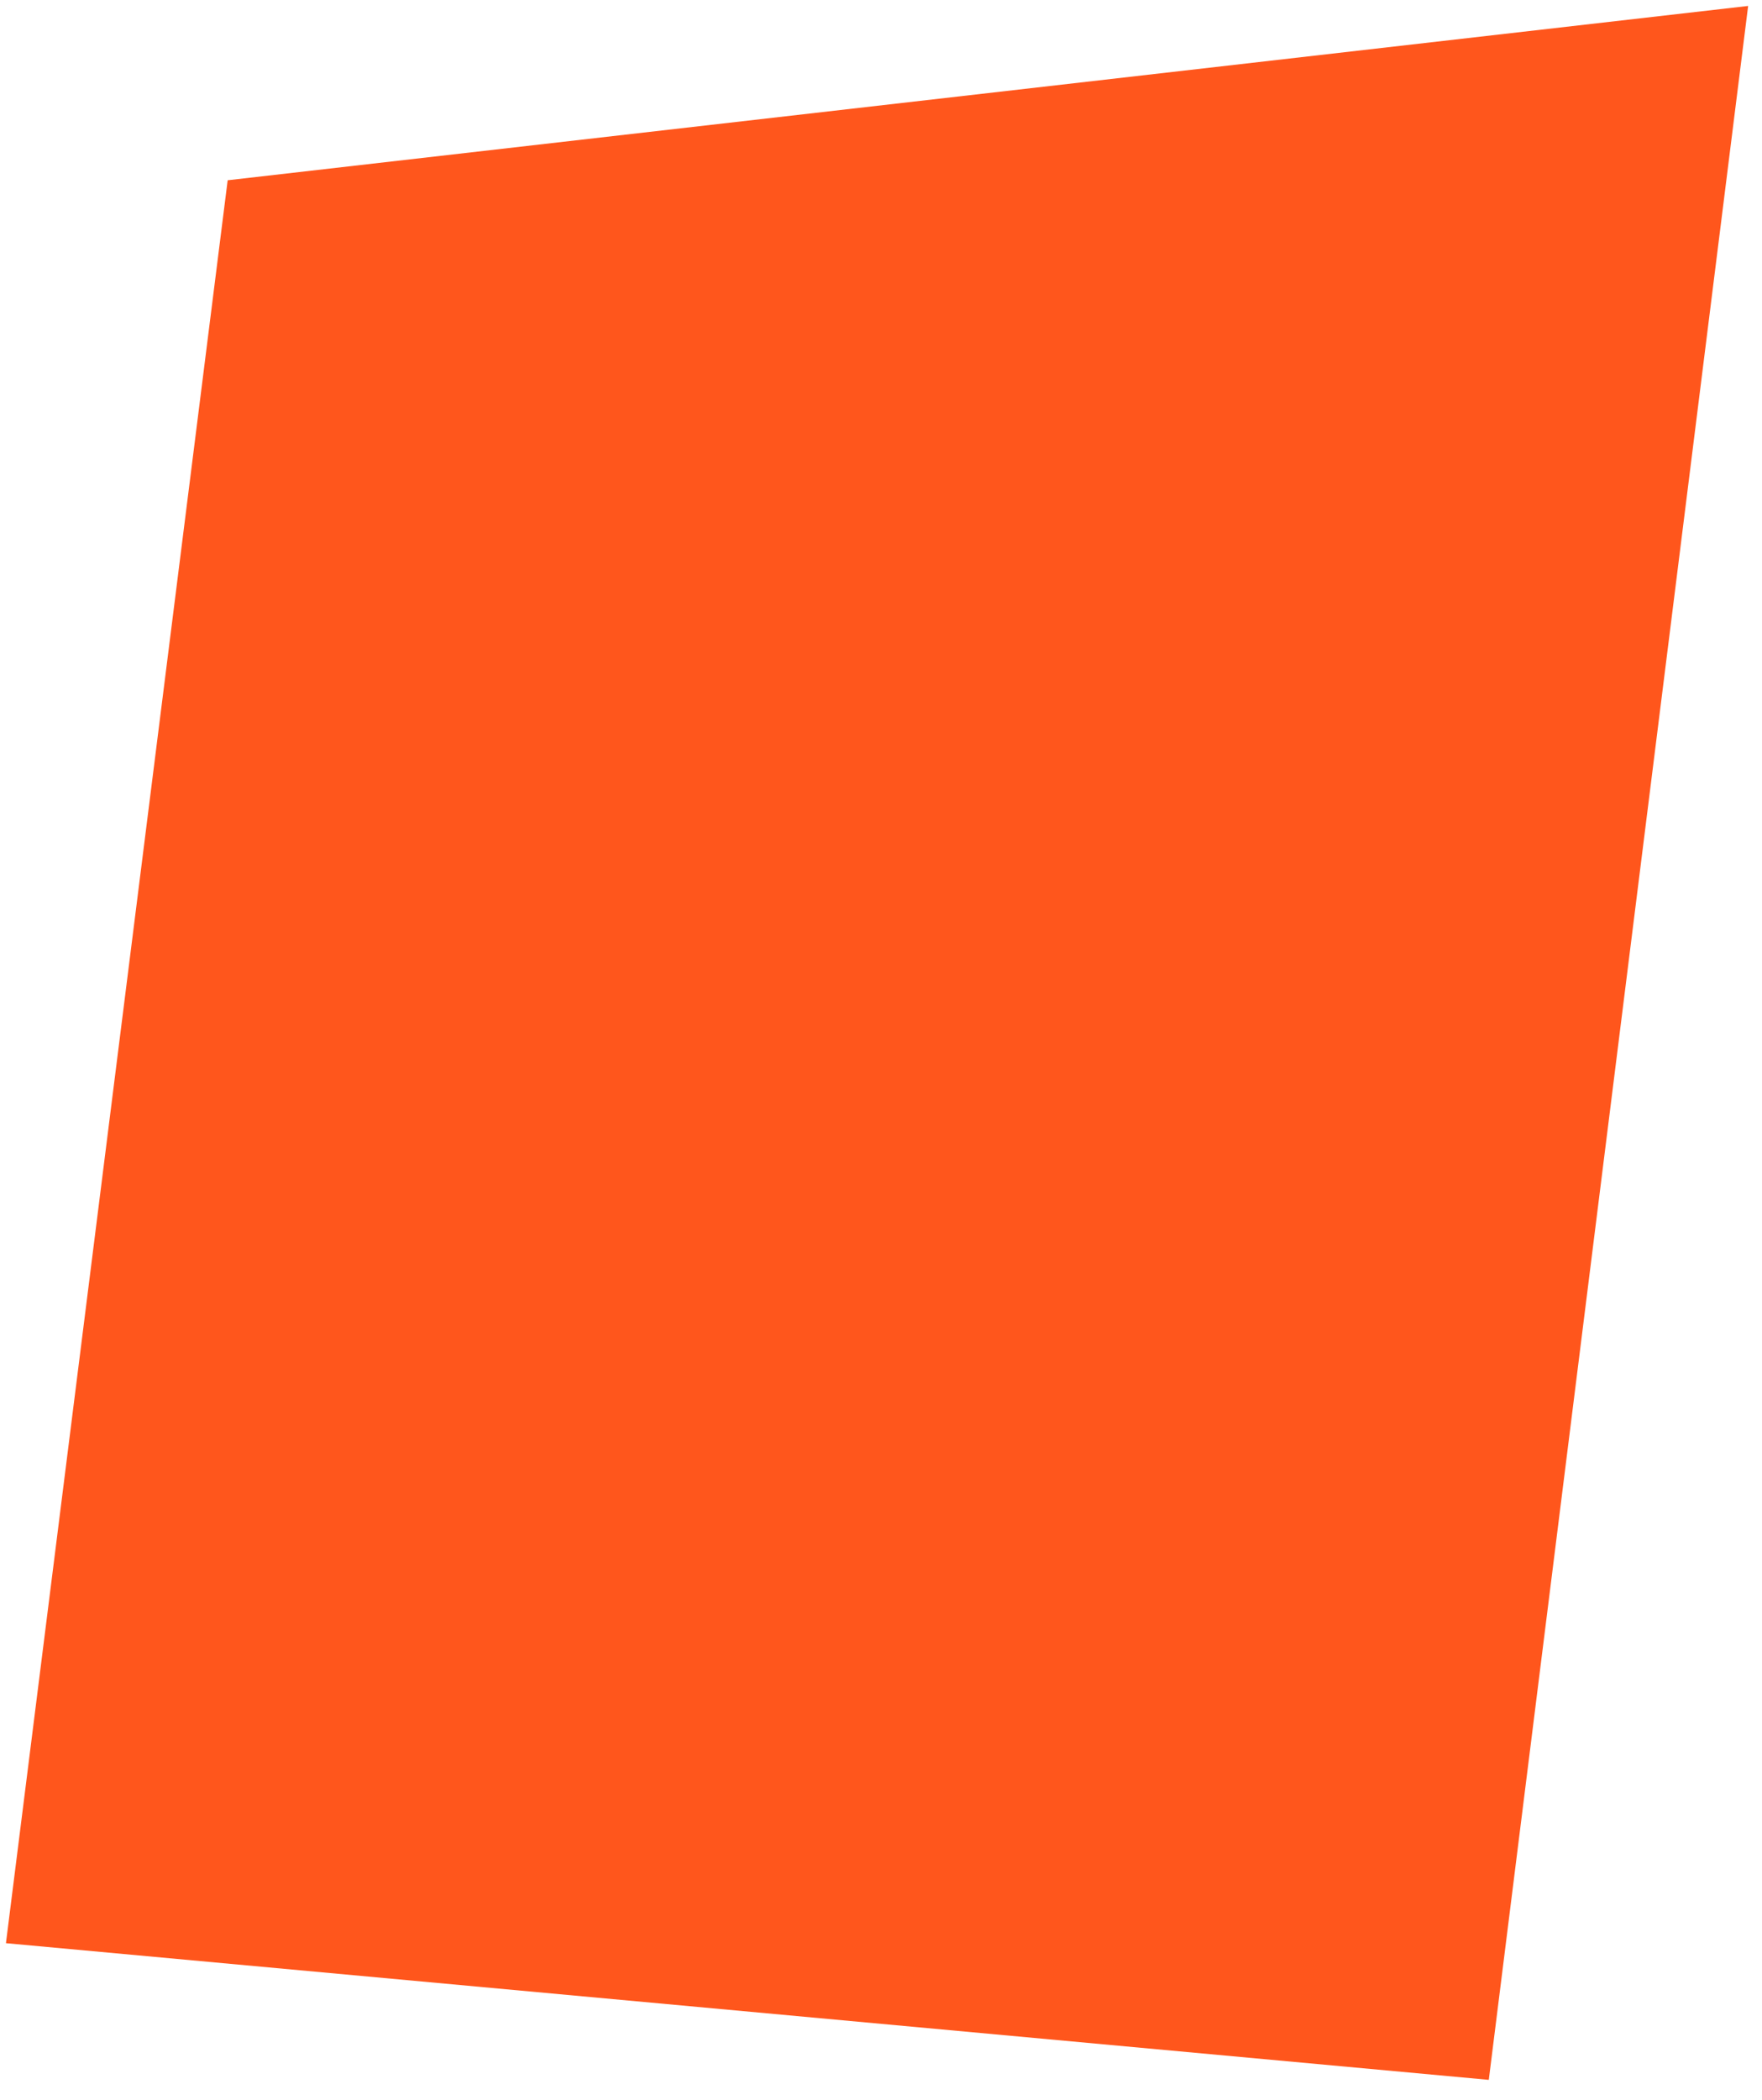
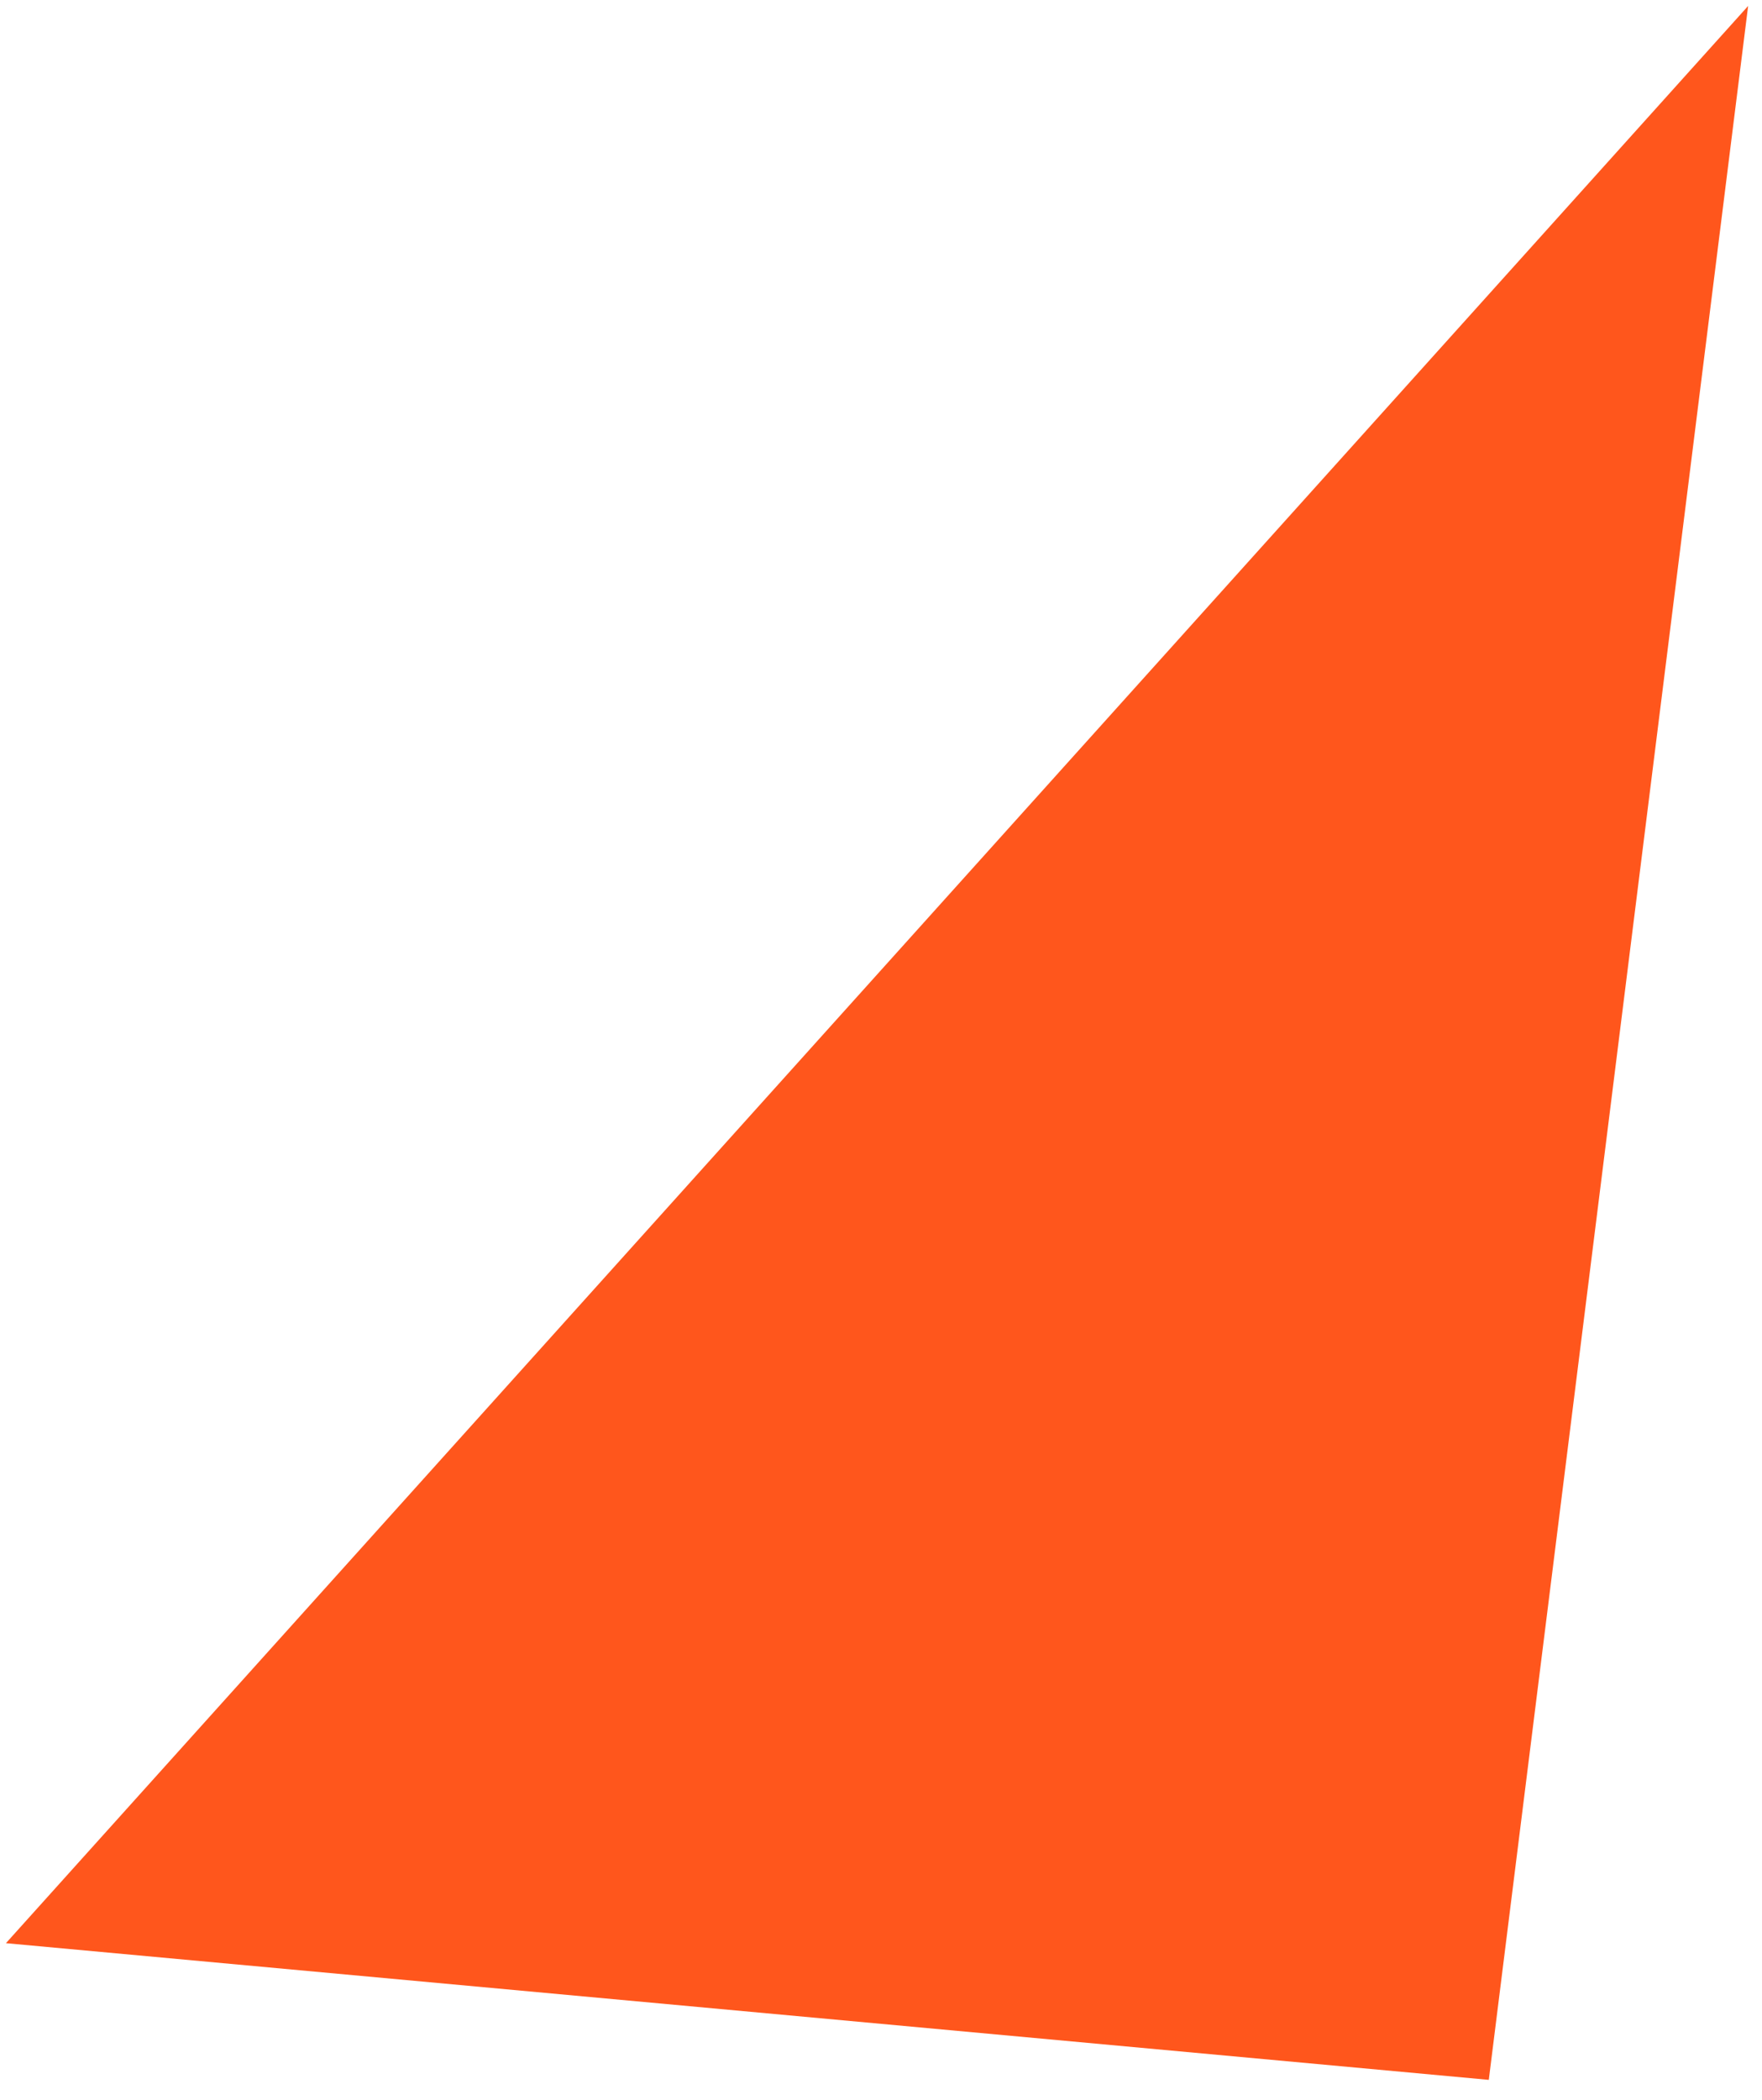
<svg xmlns="http://www.w3.org/2000/svg" version="1.1" id="Calque_1" x="0px" y="0px" viewBox="0 0 89 106" style="enable-background:new 0 0 89 106;" xml:space="preserve">
  <style type="text/css">
	.st0{fill:#B0D243;}
	.st1{fill:#FF561C;}
</style>
-   <path id="Tracé_237" class="st1" d="M88.3,0.3L11.5,9.1L0.3,98.1l74.9,6.9L88.3,0.3z" />
+   <path id="Tracé_237" class="st1" d="M88.3,0.3L0.3,98.1l74.9,6.9L88.3,0.3z" />
</svg>